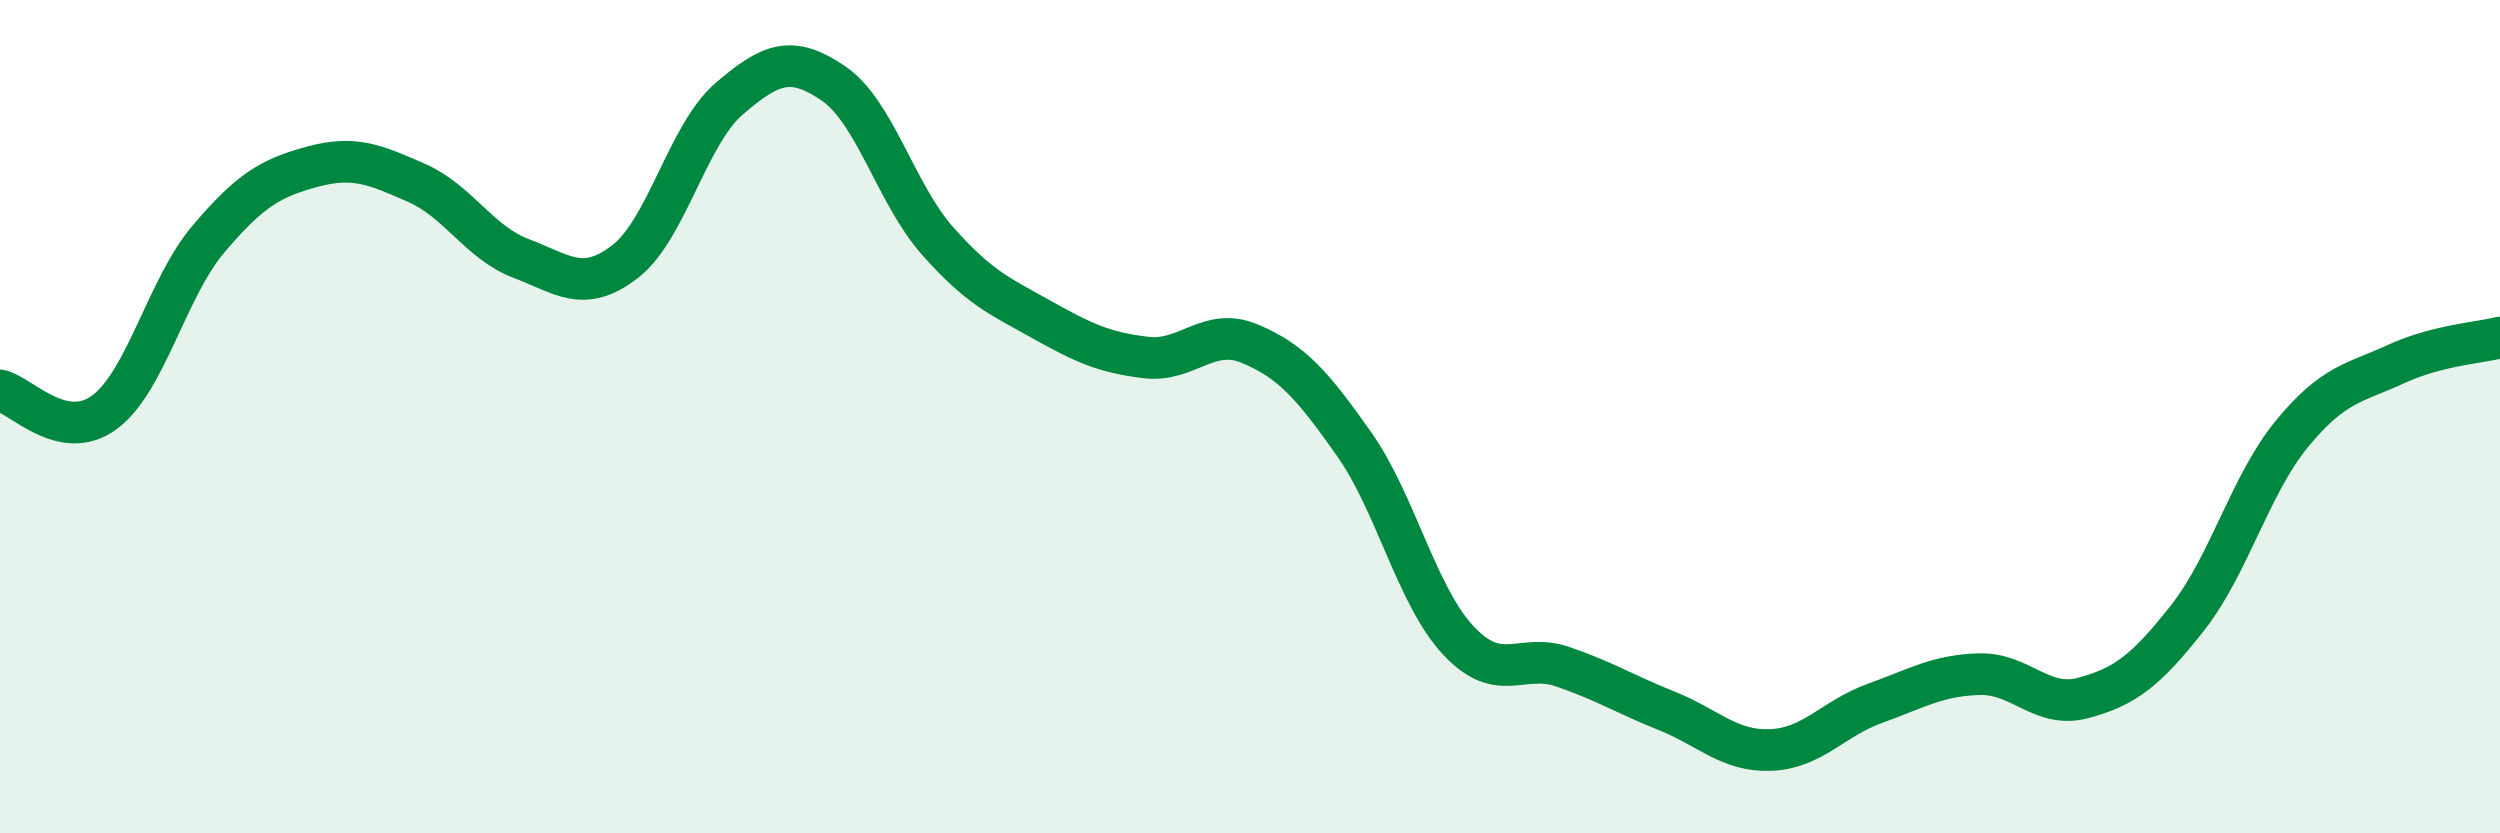
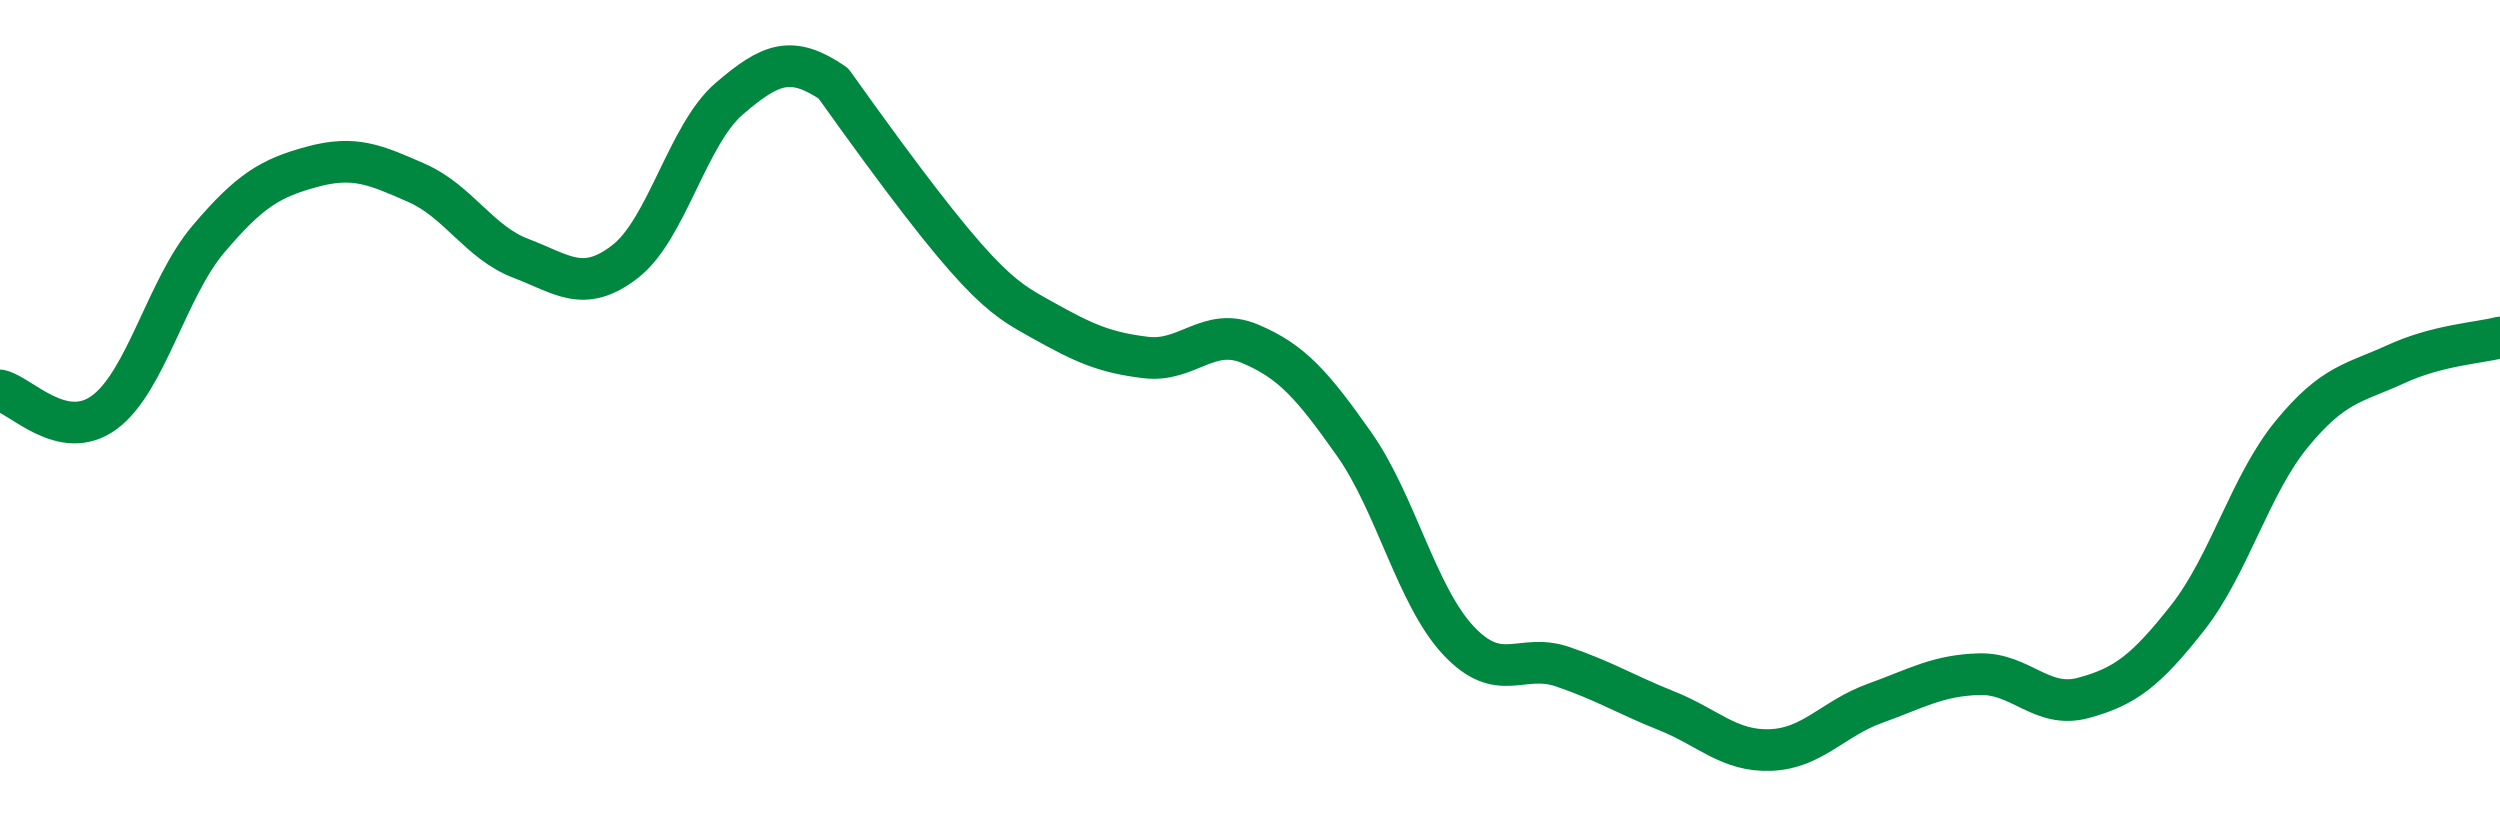
<svg xmlns="http://www.w3.org/2000/svg" width="60" height="20" viewBox="0 0 60 20">
-   <path d="M 0,9.37 C 0.5,9.48 1.5,10.63 2.5,9.9 C 3.5,9.17 4,6.92 5,5.74 C 6,4.56 6.5,4.27 7.5,4 C 8.5,3.73 9,3.95 10,4.39 C 11,4.83 11.5,5.82 12.5,6.2 C 13.5,6.58 14,7.05 15,6.28 C 16,5.51 16.5,3.23 17.5,2.37 C 18.5,1.51 19,1.32 20,2 C 21,2.68 21.5,4.65 22.5,5.78 C 23.5,6.91 24,7.11 25,7.67 C 26,8.23 26.5,8.46 27.5,8.58 C 28.5,8.7 29,7.83 30,8.25 C 31,8.67 31.5,9.24 32.5,10.66 C 33.5,12.08 34,14.3 35,15.37 C 36,16.44 36.5,15.66 37.5,16 C 38.5,16.34 39,16.66 40,17.06 C 41,17.46 41.5,18.04 42.5,18 C 43.5,17.96 44,17.24 45,16.88 C 46,16.52 46.5,16.21 47.5,16.18 C 48.5,16.15 49,17.02 50,16.75 C 51,16.48 51.5,16.1 52.5,14.83 C 53.5,13.56 54,11.64 55,10.42 C 56,9.2 56.5,9.2 57.5,8.74 C 58.5,8.28 59.5,8.23 60,8.1L60 20L0 20Z" fill="#008740" opacity="0.1" stroke-linecap="round" stroke-linejoin="round" />
-   <path d="M 0,9.37 C 0.5,9.48 1.5,10.63 2.5,9.9 C 3.5,9.17 4,6.92 5,5.74 C 6,4.56 6.5,4.27 7.5,4 C 8.5,3.73 9,3.95 10,4.39 C 11,4.83 11.5,5.82 12.5,6.2 C 13.5,6.58 14,7.05 15,6.28 C 16,5.51 16.5,3.23 17.5,2.37 C 18.5,1.51 19,1.32 20,2 C 21,2.68 21.5,4.65 22.5,5.78 C 23.5,6.91 24,7.11 25,7.67 C 26,8.23 26.5,8.46 27.5,8.58 C 28.5,8.7 29,7.83 30,8.25 C 31,8.67 31.5,9.24 32.5,10.66 C 33.5,12.08 34,14.3 35,15.37 C 36,16.44 36.5,15.66 37.5,16 C 38.5,16.34 39,16.66 40,17.06 C 41,17.46 41.5,18.04 42.5,18 C 43.5,17.96 44,17.24 45,16.88 C 46,16.52 46.5,16.21 47.5,16.18 C 48.5,16.15 49,17.02 50,16.75 C 51,16.48 51.5,16.1 52.5,14.83 C 53.5,13.56 54,11.64 55,10.42 C 56,9.2 56.5,9.2 57.5,8.74 C 58.5,8.28 59.5,8.23 60,8.1" stroke="#008740" stroke-width="1" fill="none" stroke-linecap="round" stroke-linejoin="round" />
+   <path d="M 0,9.37 C 0.5,9.48 1.5,10.63 2.5,9.9 C 3.5,9.17 4,6.92 5,5.74 C 6,4.56 6.5,4.27 7.5,4 C 8.5,3.73 9,3.95 10,4.39 C 11,4.83 11.5,5.82 12.5,6.2 C 13.5,6.58 14,7.05 15,6.28 C 16,5.51 16.5,3.23 17.5,2.37 C 18.5,1.51 19,1.32 20,2 C 23.5,6.91 24,7.11 25,7.67 C 26,8.23 26.5,8.46 27.5,8.58 C 28.5,8.7 29,7.83 30,8.25 C 31,8.67 31.5,9.24 32.5,10.66 C 33.5,12.08 34,14.3 35,15.37 C 36,16.44 36.5,15.66 37.5,16 C 38.5,16.34 39,16.66 40,17.06 C 41,17.46 41.5,18.04 42.5,18 C 43.5,17.96 44,17.24 45,16.88 C 46,16.52 46.5,16.21 47.5,16.18 C 48.5,16.15 49,17.02 50,16.75 C 51,16.48 51.5,16.1 52.5,14.83 C 53.5,13.56 54,11.64 55,10.42 C 56,9.2 56.5,9.2 57.5,8.74 C 58.5,8.28 59.5,8.23 60,8.1" stroke="#008740" stroke-width="1" fill="none" stroke-linecap="round" stroke-linejoin="round" />
</svg>